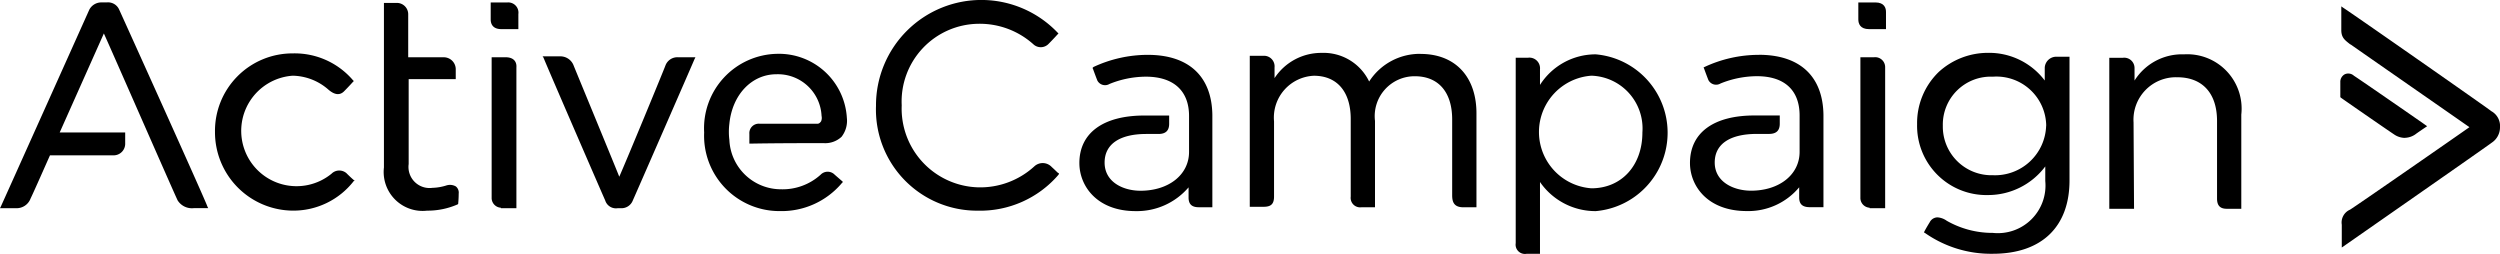
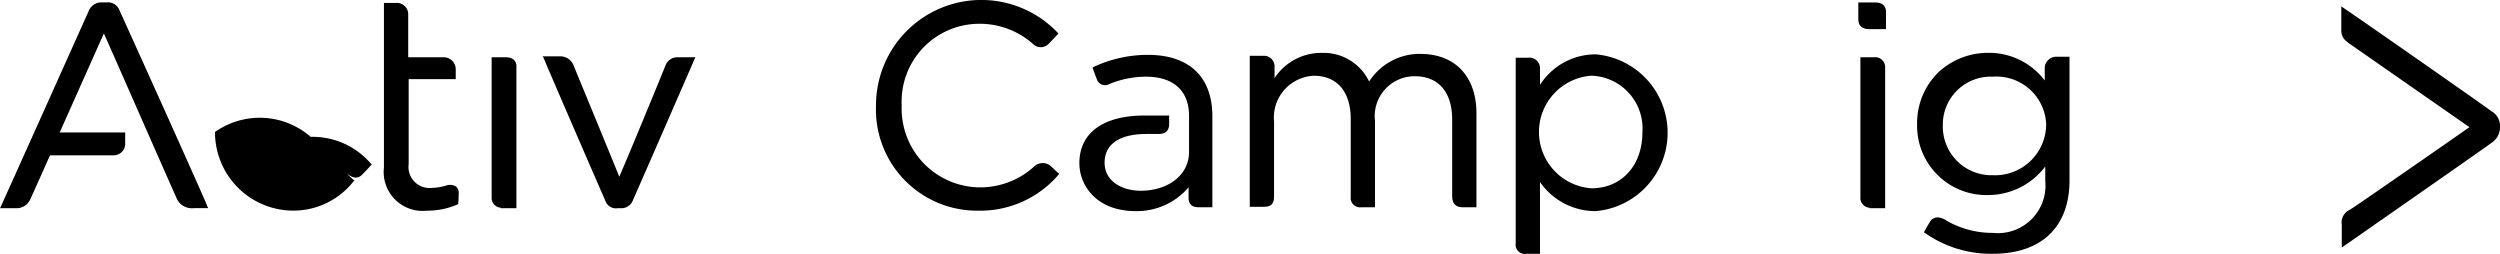
<svg xmlns="http://www.w3.org/2000/svg" width="178.813" height="18.155" viewBox="0 0 178.813 18.155">
  <g id="layer1" transform="translate(-192.38 -325.867)">
    <g id="g133" transform="translate(192.38 325.867)">
      <path id="path12" d="M291.4,326.5h-1.215v1.215c0,.312.139.694.764.694h1.215v-1.215C292.168,326.916,292.063,326.5,291.4,326.5Z" transform="translate(-157.268 -326.326)" />
      <path id="path14" d="M291.267,329.489H290.3v10.032a.7.7,0,0,0,.66.729v.035h1.111V330.218A.713.713,0,0,0,291.267,329.489Z" transform="translate(-157.235 -325.393)" />
      <path id="path16" d="M249.2,338.309a.881.881,0,0,0-1.25-.035,5.741,5.741,0,0,1-3.992,1.493,5.633,5.633,0,0,1-5.485-5.867,5.559,5.559,0,0,1,5.485-5.832,5.744,5.744,0,0,1,3.923,1.458.776.776,0,0,0,1.111-.035c.312-.312.625-.66.625-.66l.069-.069-.069-.069a7.536,7.536,0,0,0-12.983,5.242,7.231,7.231,0,0,0,7.29,7.5,7.375,7.375,0,0,0,5.763-2.569l.035-.069-.035-.069c0,.069-.1-.069-.486-.417Z" transform="translate(-173.978 -326.367)" />
      <path id="path18" d="M269.23,329.32a4.306,4.306,0,0,0-3.68,1.979,3.617,3.617,0,0,0-3.4-2.048,3.99,3.99,0,0,0-3.367,1.805v-.764a.757.757,0,0,0-.8-.833h-.972v10.8h.972c.486,0,.764-.139.764-.729v-5.381a2.994,2.994,0,0,1,2.847-3.263c1.666,0,2.638,1.146,2.638,3.09v5.554a.68.68,0,0,0,.764.764h.972v-6.179a2.853,2.853,0,0,1,2.847-3.194c1.7,0,2.673,1.146,2.673,3.09v5.415c0,.451.1.868.8.868h.937v-6.63c.035-2.673-1.493-4.339-3.992-4.339Z" transform="translate(-167.621 -325.468)" />
      <path id="path20" d="M277.237,329.33a4.715,4.715,0,0,0-3.992,2.187v-1.111a.762.762,0,0,0-.868-.833h-.868v13.261a.666.666,0,0,0,.764.764h.972V338.46a4.818,4.818,0,0,0,3.992,2.083,5.628,5.628,0,0,0,0-11.213Zm3.333,5.589c0,2.361-1.493,3.992-3.645,3.992a4.037,4.037,0,0,1,0-8.054A3.776,3.776,0,0,1,280.57,334.919Z" transform="translate(-163.097 -325.443)" />
      <path id="path22" d="M302.52,330.327v.9a4.986,4.986,0,0,0-4.062-1.979,5.213,5.213,0,0,0-3.506,1.354,5.078,5.078,0,0,0-1.562,3.749,4.956,4.956,0,0,0,5.068,5.068,5.108,5.108,0,0,0,4.1-2.048v1.041a3.407,3.407,0,0,1-3.749,3.714,6.6,6.6,0,0,1-3.3-.868,1.287,1.287,0,0,0-.66-.243.631.631,0,0,0-.555.347c-.278.451-.382.66-.382.66l-.035.069.069.035a8.219,8.219,0,0,0,4.86,1.493c3.471,0,5.485-1.909,5.485-5.242v-8.852h-.972a.827.827,0,0,0-.8.8Zm.1,4.131A3.657,3.657,0,0,1,298.806,338a3.478,3.478,0,0,1-3.576-3.541,3.429,3.429,0,0,1,3.576-3.506A3.56,3.56,0,0,1,302.625,334.458Z" transform="translate(-156.269 -325.468)" />
-       <path id="path24" d="M309.214,329.33a4.011,4.011,0,0,0-3.541,1.875v-.9a.738.738,0,0,0-.833-.729h-.972v10.8h1.77l-.035-6.179a3.035,3.035,0,0,1,3.124-3.228c1.805,0,2.847,1.146,2.847,3.124v5.554c0,.521.243.729.694.729h1.041v-6.735A3.888,3.888,0,0,0,309.214,329.33Z" transform="translate(-153 -325.443)" />
-       <path id="path26" d="M285.937,329.357a9.172,9.172,0,0,0-3.888.868l-.069.035.035.069s.174.486.312.833a.622.622,0,0,0,.868.243,6.965,6.965,0,0,1,2.6-.521c1.979,0,3.055,1.007,3.055,2.812v2.6c0,1.632-1.458,2.777-3.471,2.777-1.25,0-2.6-.625-2.6-2.013,0-1.319,1.076-2.048,3.02-2.048h.868c.521,0,.764-.243.764-.729v-.59h-1.805c-2.951,0-4.617,1.25-4.617,3.4,0,1.632,1.25,3.437,4.062,3.437a4.735,4.735,0,0,0,3.749-1.7v.729c0,.486.243.694.764.694h.972v-6.6c-.035-2.742-1.666-4.3-4.617-4.3Z" transform="translate(-160.133 -325.434)" />
      <path id="path28" d="M252.618,329.357a9.2,9.2,0,0,0-3.888.868l-.069.069.035.069s.174.486.312.833a.622.622,0,0,0,.868.243,6.964,6.964,0,0,1,2.6-.521c1.979,0,3.09,1.007,3.09,2.812V336.3c0,1.632-1.458,2.777-3.471,2.777-1.25,0-2.569-.625-2.569-2.013,0-1.319,1.076-2.048,2.985-2.048h.868c.521,0,.764-.243.764-.729v-.59h-1.77c-2.951,0-4.652,1.25-4.652,3.4,0,1.632,1.25,3.437,4.027,3.437a4.856,4.856,0,0,0,3.784-1.7v.729c0,.486.243.694.729.694h.972v-6.6c-.035-2.742-1.666-4.3-4.617-4.3Z" transform="translate(-170.519 -325.434)" />
      <path id="path30" d="M327.242,334.209c-.243-.208-10.137-7.116-10.588-7.394l-.139-.1v1.7c0,.555.278.729.625,1.007l.069.035c.486.347,7.533,5.242,8.47,5.9-.937.66-8.089,5.624-8.54,5.9a1,1,0,0,0-.59,1.076v1.632s10.518-7.325,10.727-7.5h0a1.315,1.315,0,0,0,.59-1.076v-.208a1.208,1.208,0,0,0-.625-.972Z" transform="translate(-149.053 -326.26)" />
-       <path id="path32" d="M321.079,334.976a1.385,1.385,0,0,0,.833-.312c.347-.243.66-.451.66-.451l.1-.069-.1-.069c-.035-.035-4.652-3.228-5.138-3.541a.6.6,0,0,0-.66-.1.614.614,0,0,0-.312.555v1.076l.035.035c.035.035,3.194,2.222,3.819,2.638a1.4,1.4,0,0,0,.764.243Z" transform="translate(-149.07 -325.118)" />
-       <path id="path34" d="M210.009,337.851a.788.788,0,0,0-1.076.035,3.956,3.956,0,1,1-2.777-7.012,3.965,3.965,0,0,1,2.569,1.007c.451.382.833.417,1.146.069.278-.278.59-.625.59-.625l.069-.069-.069-.069a5.482,5.482,0,0,0-4.3-1.909A5.542,5.542,0,0,0,200.6,334.9a5.608,5.608,0,0,0,5.554,5.624,5.463,5.463,0,0,0,4.374-2.118h.069l-.069-.069s-.174-.139-.521-.486Z" transform="translate(-185.223 -325.459)" />
-       <path id="path36" d="M216.845,326.5H215.63v1.215c0,.313.139.694.764.694h1.215v-1.076A.731.731,0,0,0,216.845,326.5Z" transform="translate(-180.533 -326.326)" />
+       <path id="path34" d="M210.009,337.851c.451.382.833.417,1.146.069.278-.278.59-.625.59-.625l.069-.069-.069-.069a5.482,5.482,0,0,0-4.3-1.909A5.542,5.542,0,0,0,200.6,334.9a5.608,5.608,0,0,0,5.554,5.624,5.463,5.463,0,0,0,4.374-2.118h.069l-.069-.069s-.174-.139-.521-.486Z" transform="translate(-185.223 -325.459)" />
      <path id="path38" d="M216.689,329.489h-1.007v10.032a.7.7,0,0,0,.66.729v.035h1.111V330.218C217.488,329.767,217.21,329.489,216.689,329.489Z" transform="translate(-180.517 -325.393)" />
      <path id="path40" d="M227.244,330.1c-.139.382-2.777,6.769-3.3,7.95-.486-1.215-3.124-7.6-3.263-7.95a1.013,1.013,0,0,0-.972-.66h-1.25l.069.1c.035.139,4.235,9.824,4.409,10.206a.806.806,0,0,0,.9.555h.208a.867.867,0,0,0,.868-.555c.174-.382,4.374-10,4.409-10.1l.069-.139h-1.215A.911.911,0,0,0,227.244,330.1Z" transform="translate(-179.65 -325.41)" />
-       <path id="path42" d="M235.36,334.3h-4.131a.675.675,0,0,0-.729.729v.694h.1c1.979-.035,4.27-.035,5.207-.035a1.709,1.709,0,0,0,1.284-.451,1.858,1.858,0,0,0,.382-1.354,4.868,4.868,0,0,0-5-4.582,5.326,5.326,0,0,0-5.207,5.624,5.387,5.387,0,0,0,5.415,5.624,5.637,5.637,0,0,0,4.443-2.013l.069-.069-.069-.069s-.243-.208-.521-.451a.7.7,0,0,0-1.007,0,4.054,4.054,0,0,1-2.847,1.042,3.694,3.694,0,0,1-3.68-3.541,4.355,4.355,0,0,1-.035-.555,4.6,4.6,0,0,1,.035-.59c.208-2.083,1.6-3.541,3.367-3.541a3.126,3.126,0,0,1,3.228,2.985.616.616,0,0,1-.035.382c-.1.139-.174.174-.278.174Z" transform="translate(-176.901 -325.451)" />
      <path id="path44" d="M197.42,327.054h0a.867.867,0,0,0-.9-.555H196.1a.968.968,0,0,0-.833.521c-.139.312-6.249,13.92-6.318,14.059l-.069.139h1.146a1.068,1.068,0,0,0,1.041-.694c.208-.417,1.215-2.708,1.389-3.09h4.478a.83.83,0,0,0,.9-.868V335.8H193.15l3.159-7.082c.66,1.458,5.068,11.525,5.277,11.942a1.207,1.207,0,0,0,1.146.555h1.041l-.069-.139c0-.139-6.075-13.573-6.283-14.025Z" transform="translate(-188.88 -326.326)" />
      <path id="path46" d="M214.947,339.648a.846.846,0,0,0-.66-.069,3.61,3.61,0,0,1-1.007.174,1.508,1.508,0,0,1-1.7-1.7v-6.075h3.367v-.729a.857.857,0,0,0-.9-.833h-2.5v-3.055a.811.811,0,0,0-.868-.833h-.868v11.768a2.784,2.784,0,0,0,3.09,3.089,5.339,5.339,0,0,0,2.187-.451l.035-.035v-.035s.035-.312.035-.694a.568.568,0,0,0-.208-.521Z" transform="translate(-182.35 -326.318)" />
    </g>
  </g>
</svg>